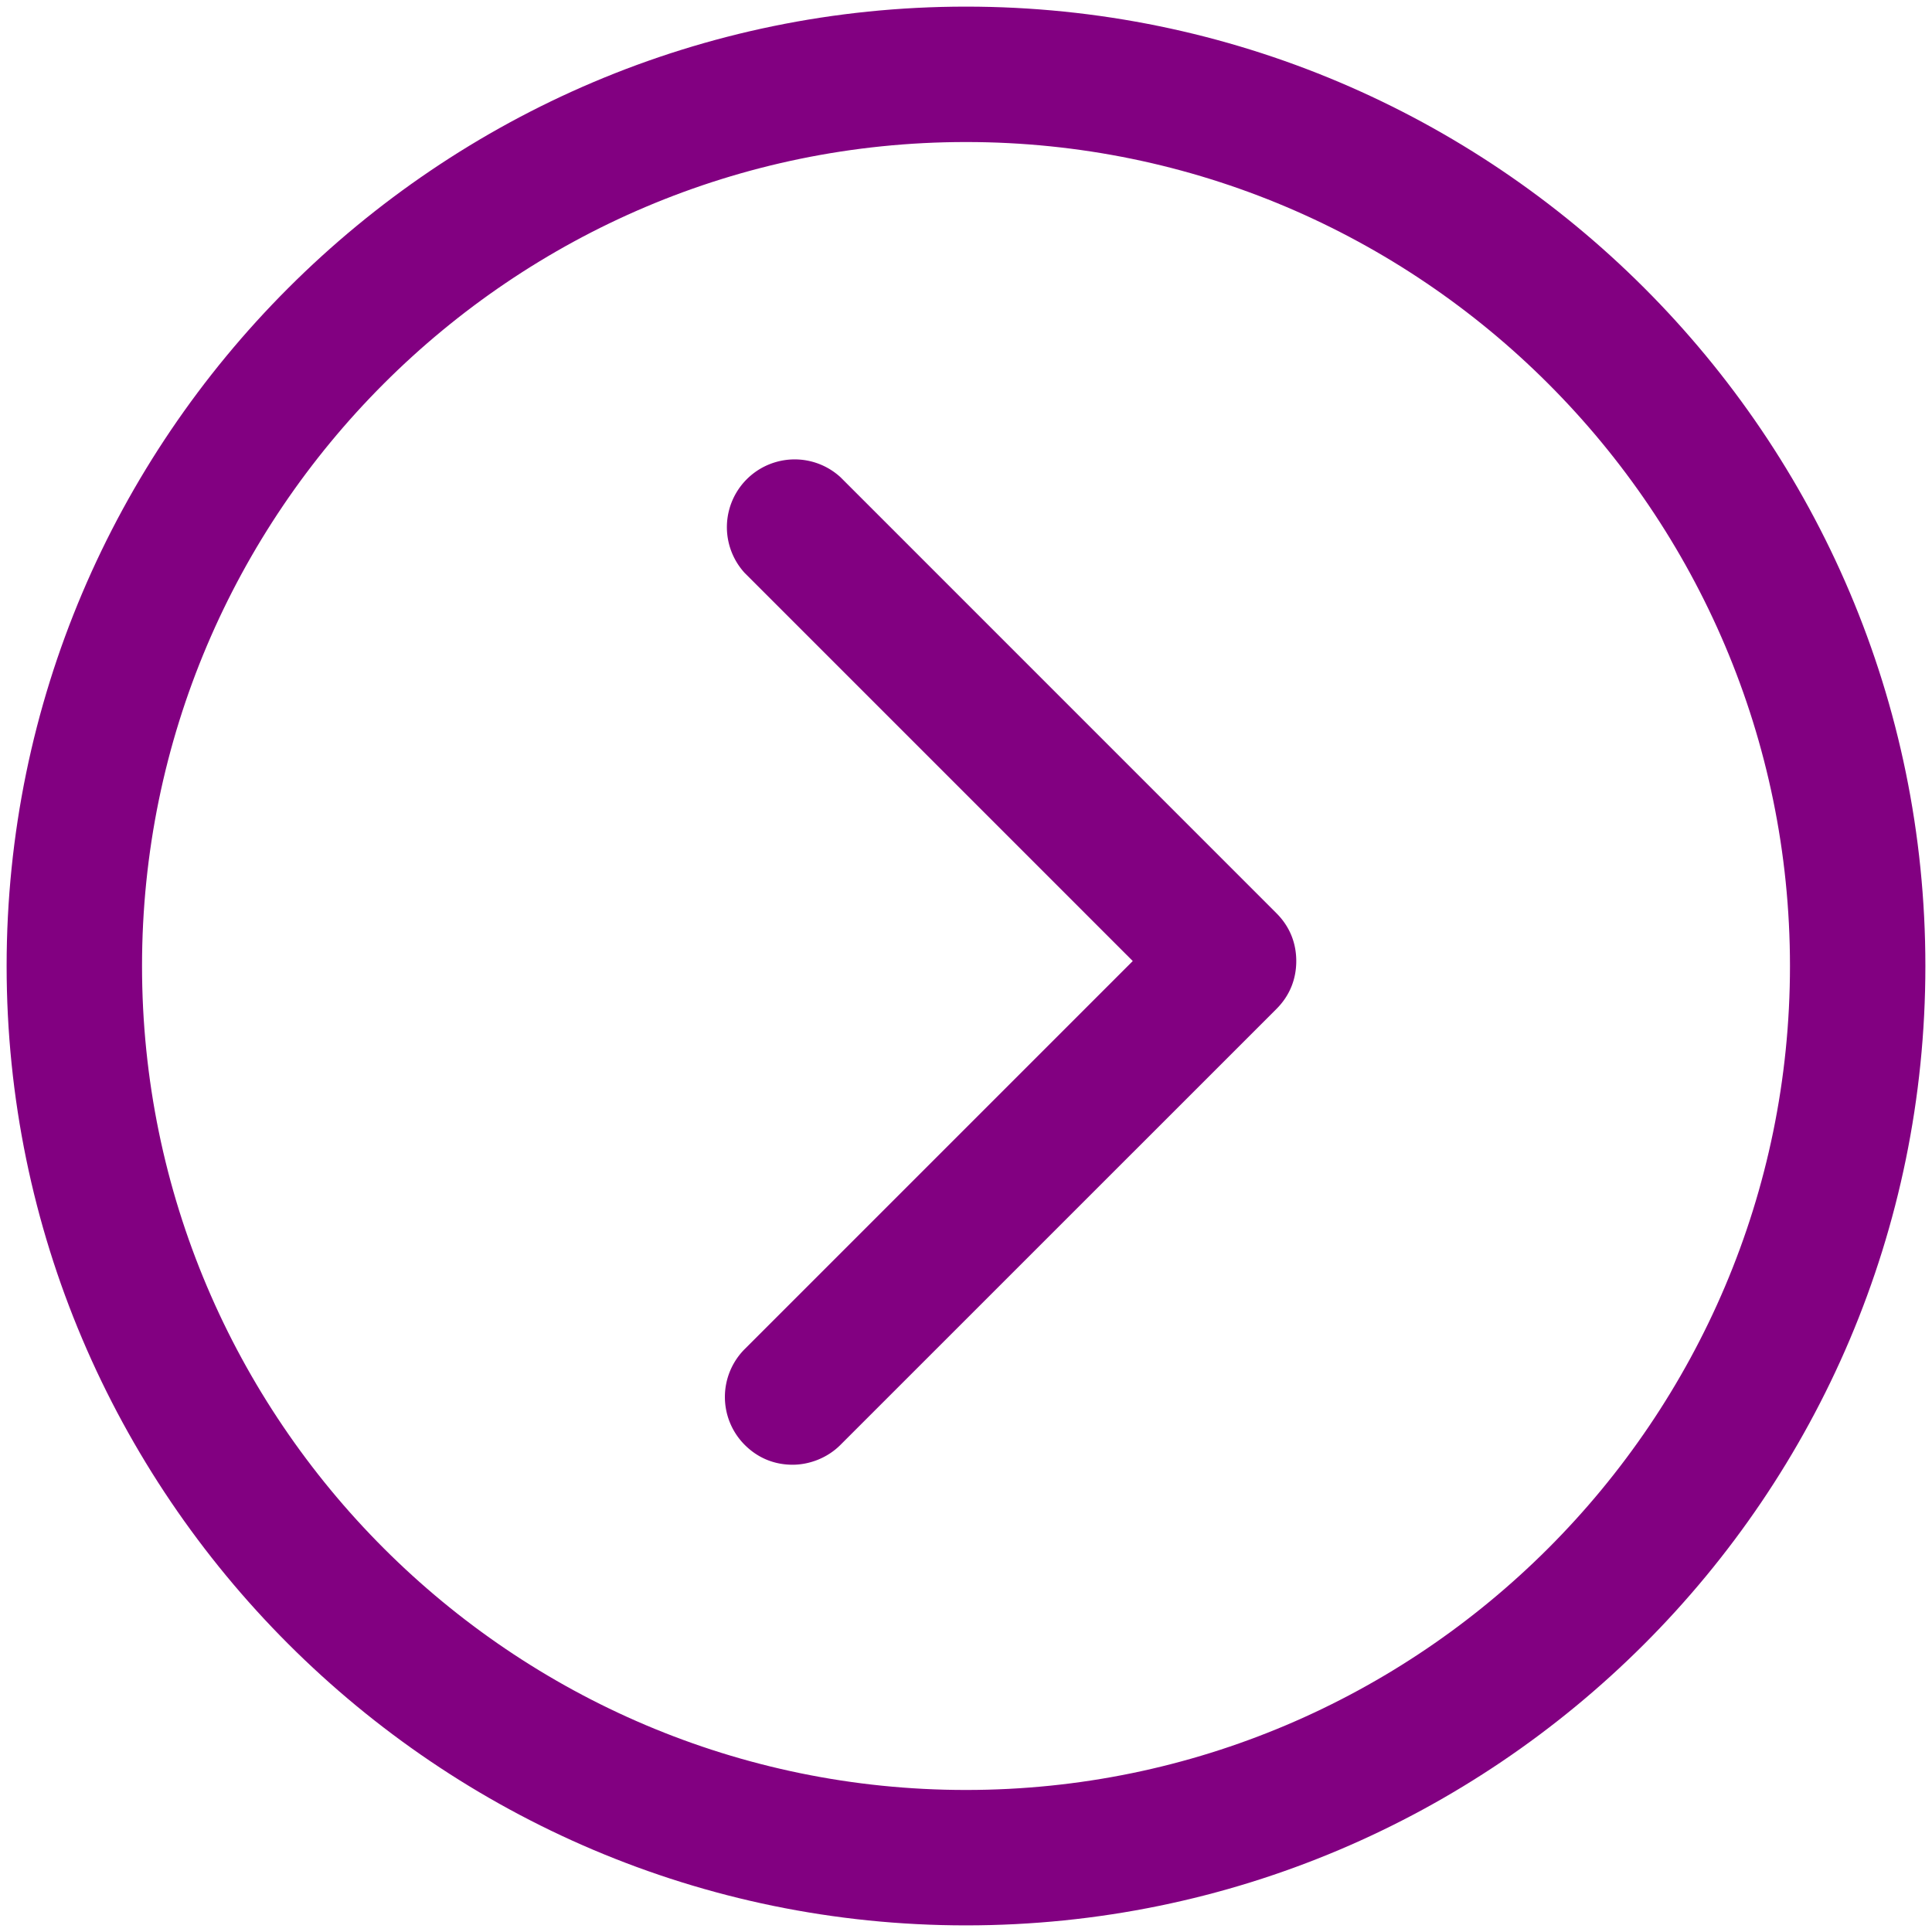
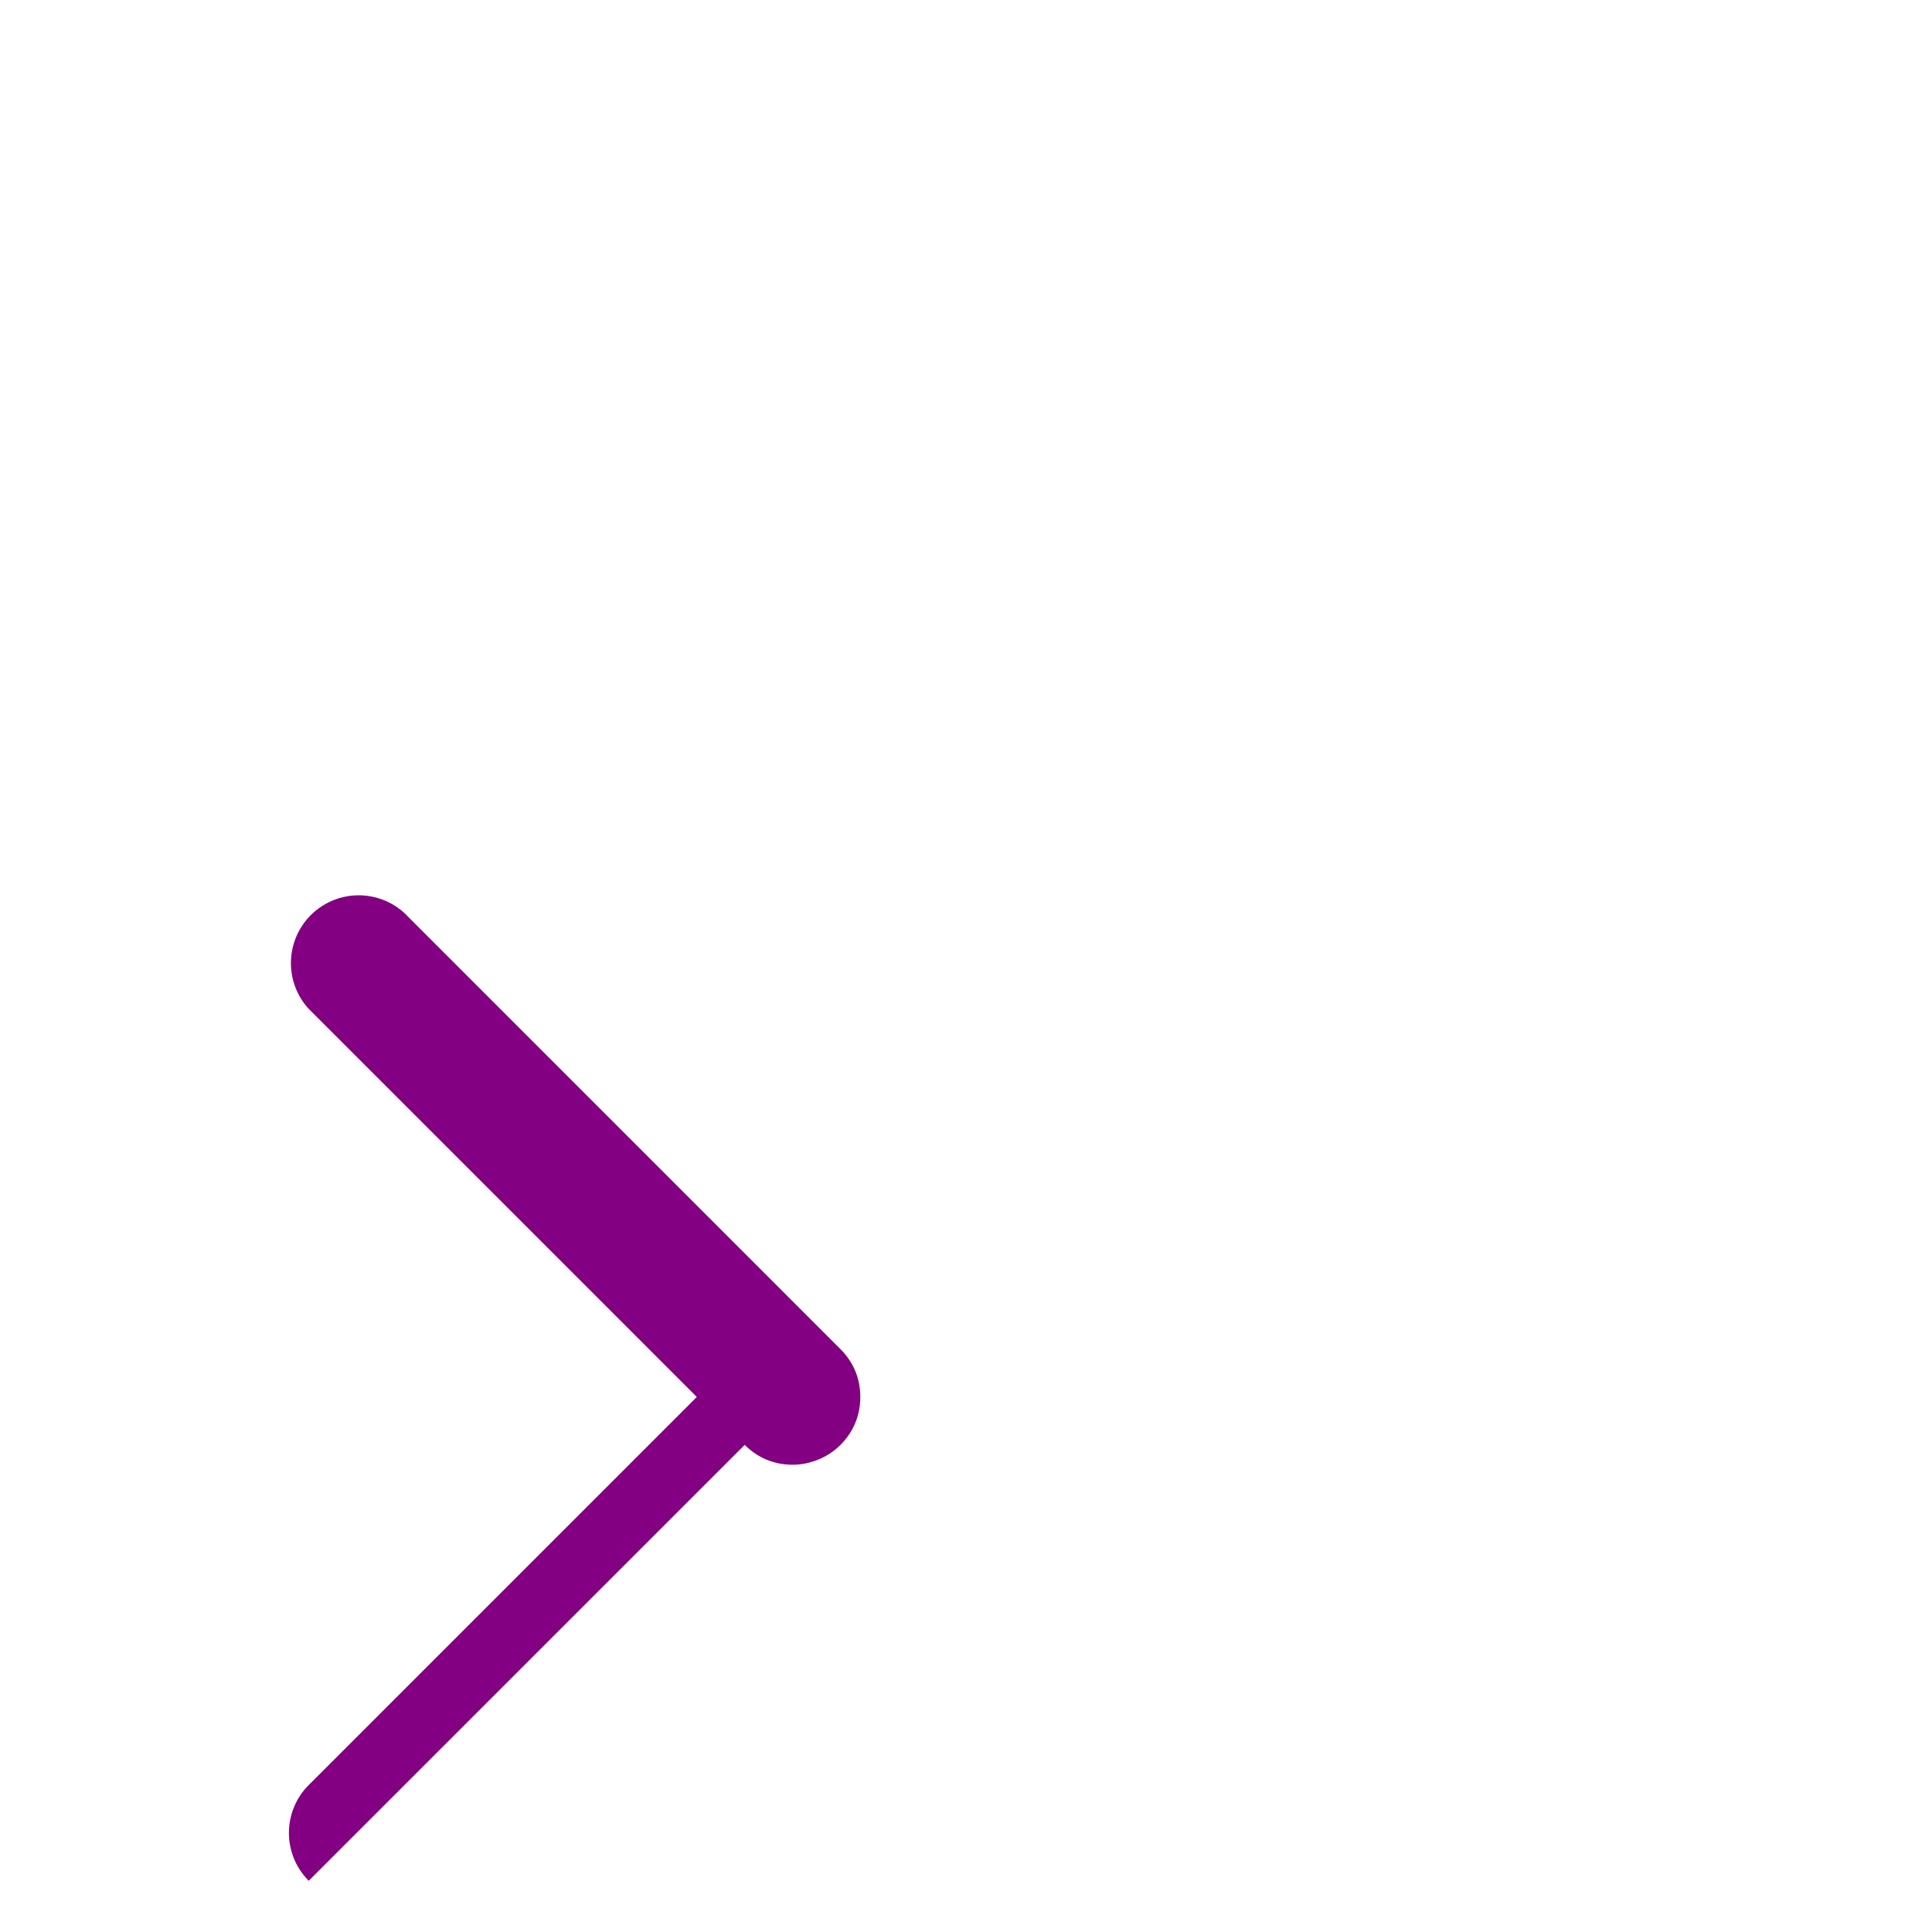
<svg xmlns="http://www.w3.org/2000/svg" width="35" height="35" viewBox="0 0 35 35">
  <g fill="#820081" fill-rule="evenodd">
-     <path fill-rule="nonzero" d="M17.5 34.88c9.573 0 17.38-7.777 17.38-17.38C34.88 7.897 27.073.12 17.5.12 7.927.12.12 7.927.12 17.5c0 9.573 7.807 17.38 17.38 17.38zm0-32.307c8.226 0 14.927 6.7 14.927 14.927 0 8.226-6.7 14.927-14.927 14.927-8.226 0-14.927-6.7-14.927-14.927 0-8.226 6.7-14.927 14.927-14.927z" />
-     <path d="M13.491 26.175c.24.24.539.36.868.36.3 0 .628-.12.867-.36l7.898-7.897c.24-.24.359-.539.359-.868 0-.329-.12-.628-.36-.867l-7.897-7.898a1.228 1.228 0 0 0-1.735 1.735l7.03 7.03-7.03 7.03a1.228 1.228 0 0 0 0 1.735z" />
+     <path d="M13.491 26.175c.24.24.539.36.868.36.3 0 .628-.12.867-.36c.24-.24.359-.539.359-.868 0-.329-.12-.628-.36-.867l-7.897-7.898a1.228 1.228 0 0 0-1.735 1.735l7.03 7.03-7.03 7.03a1.228 1.228 0 0 0 0 1.735z" />
  </g>
</svg>